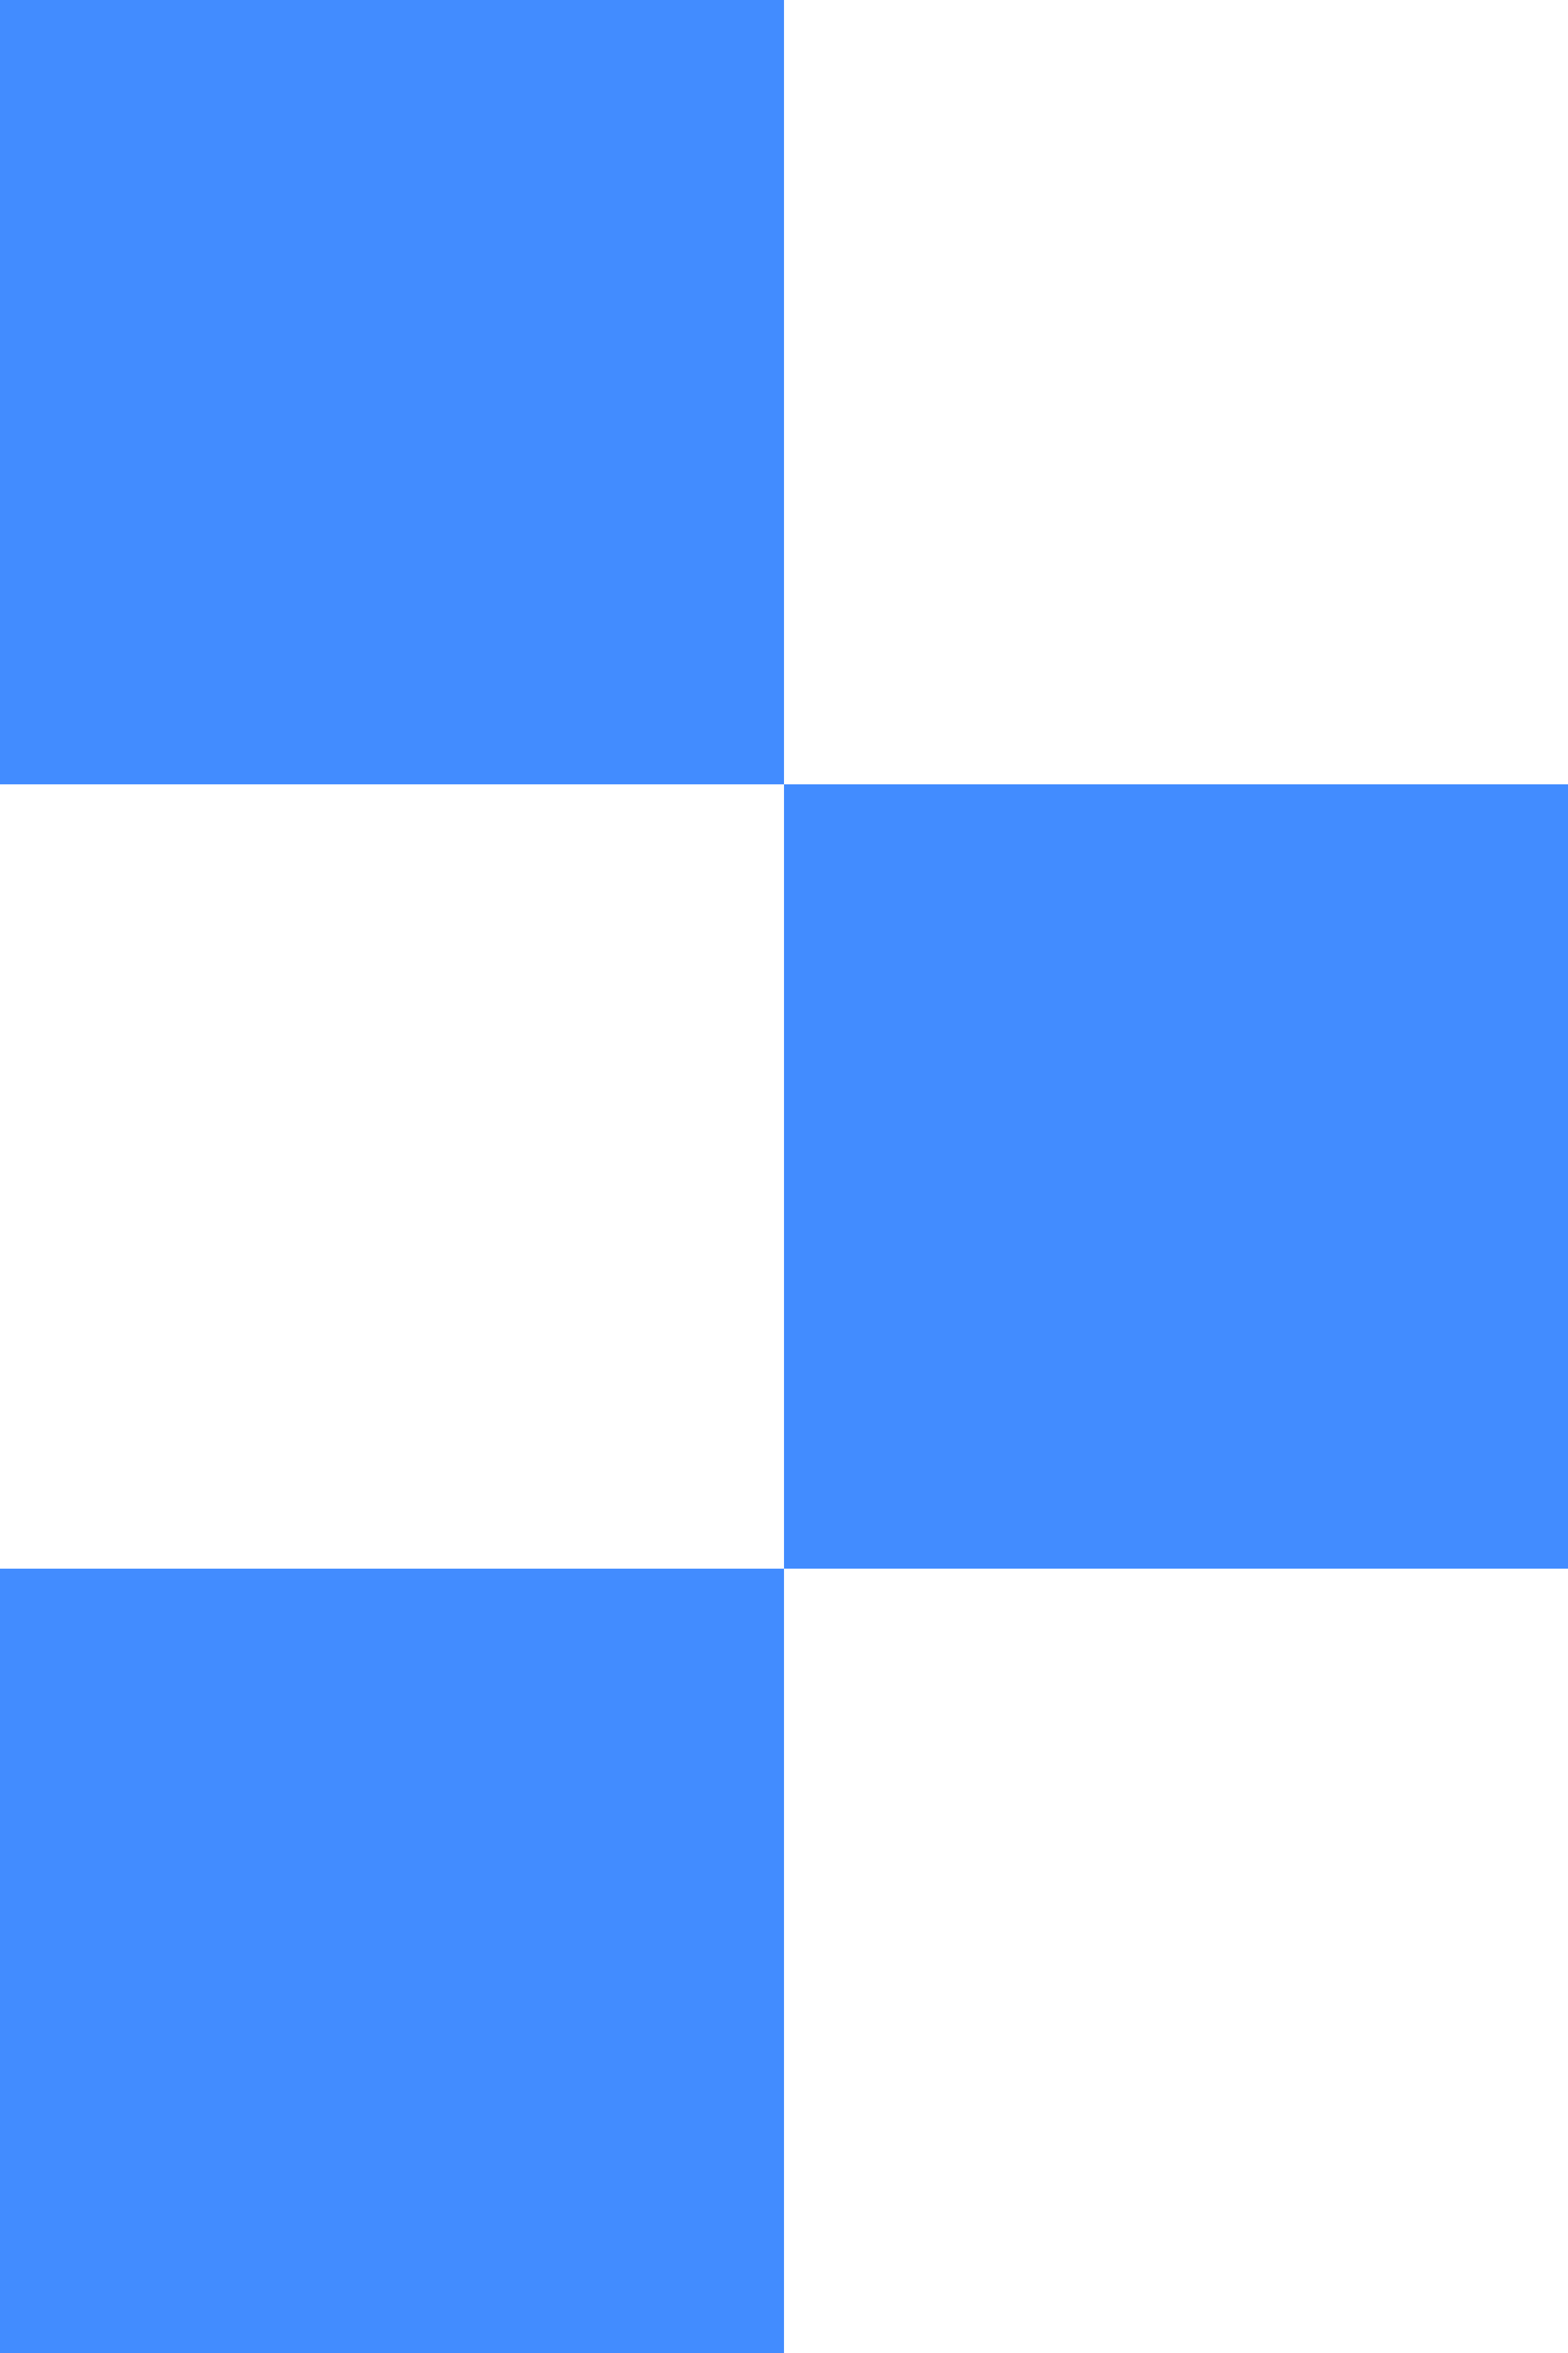
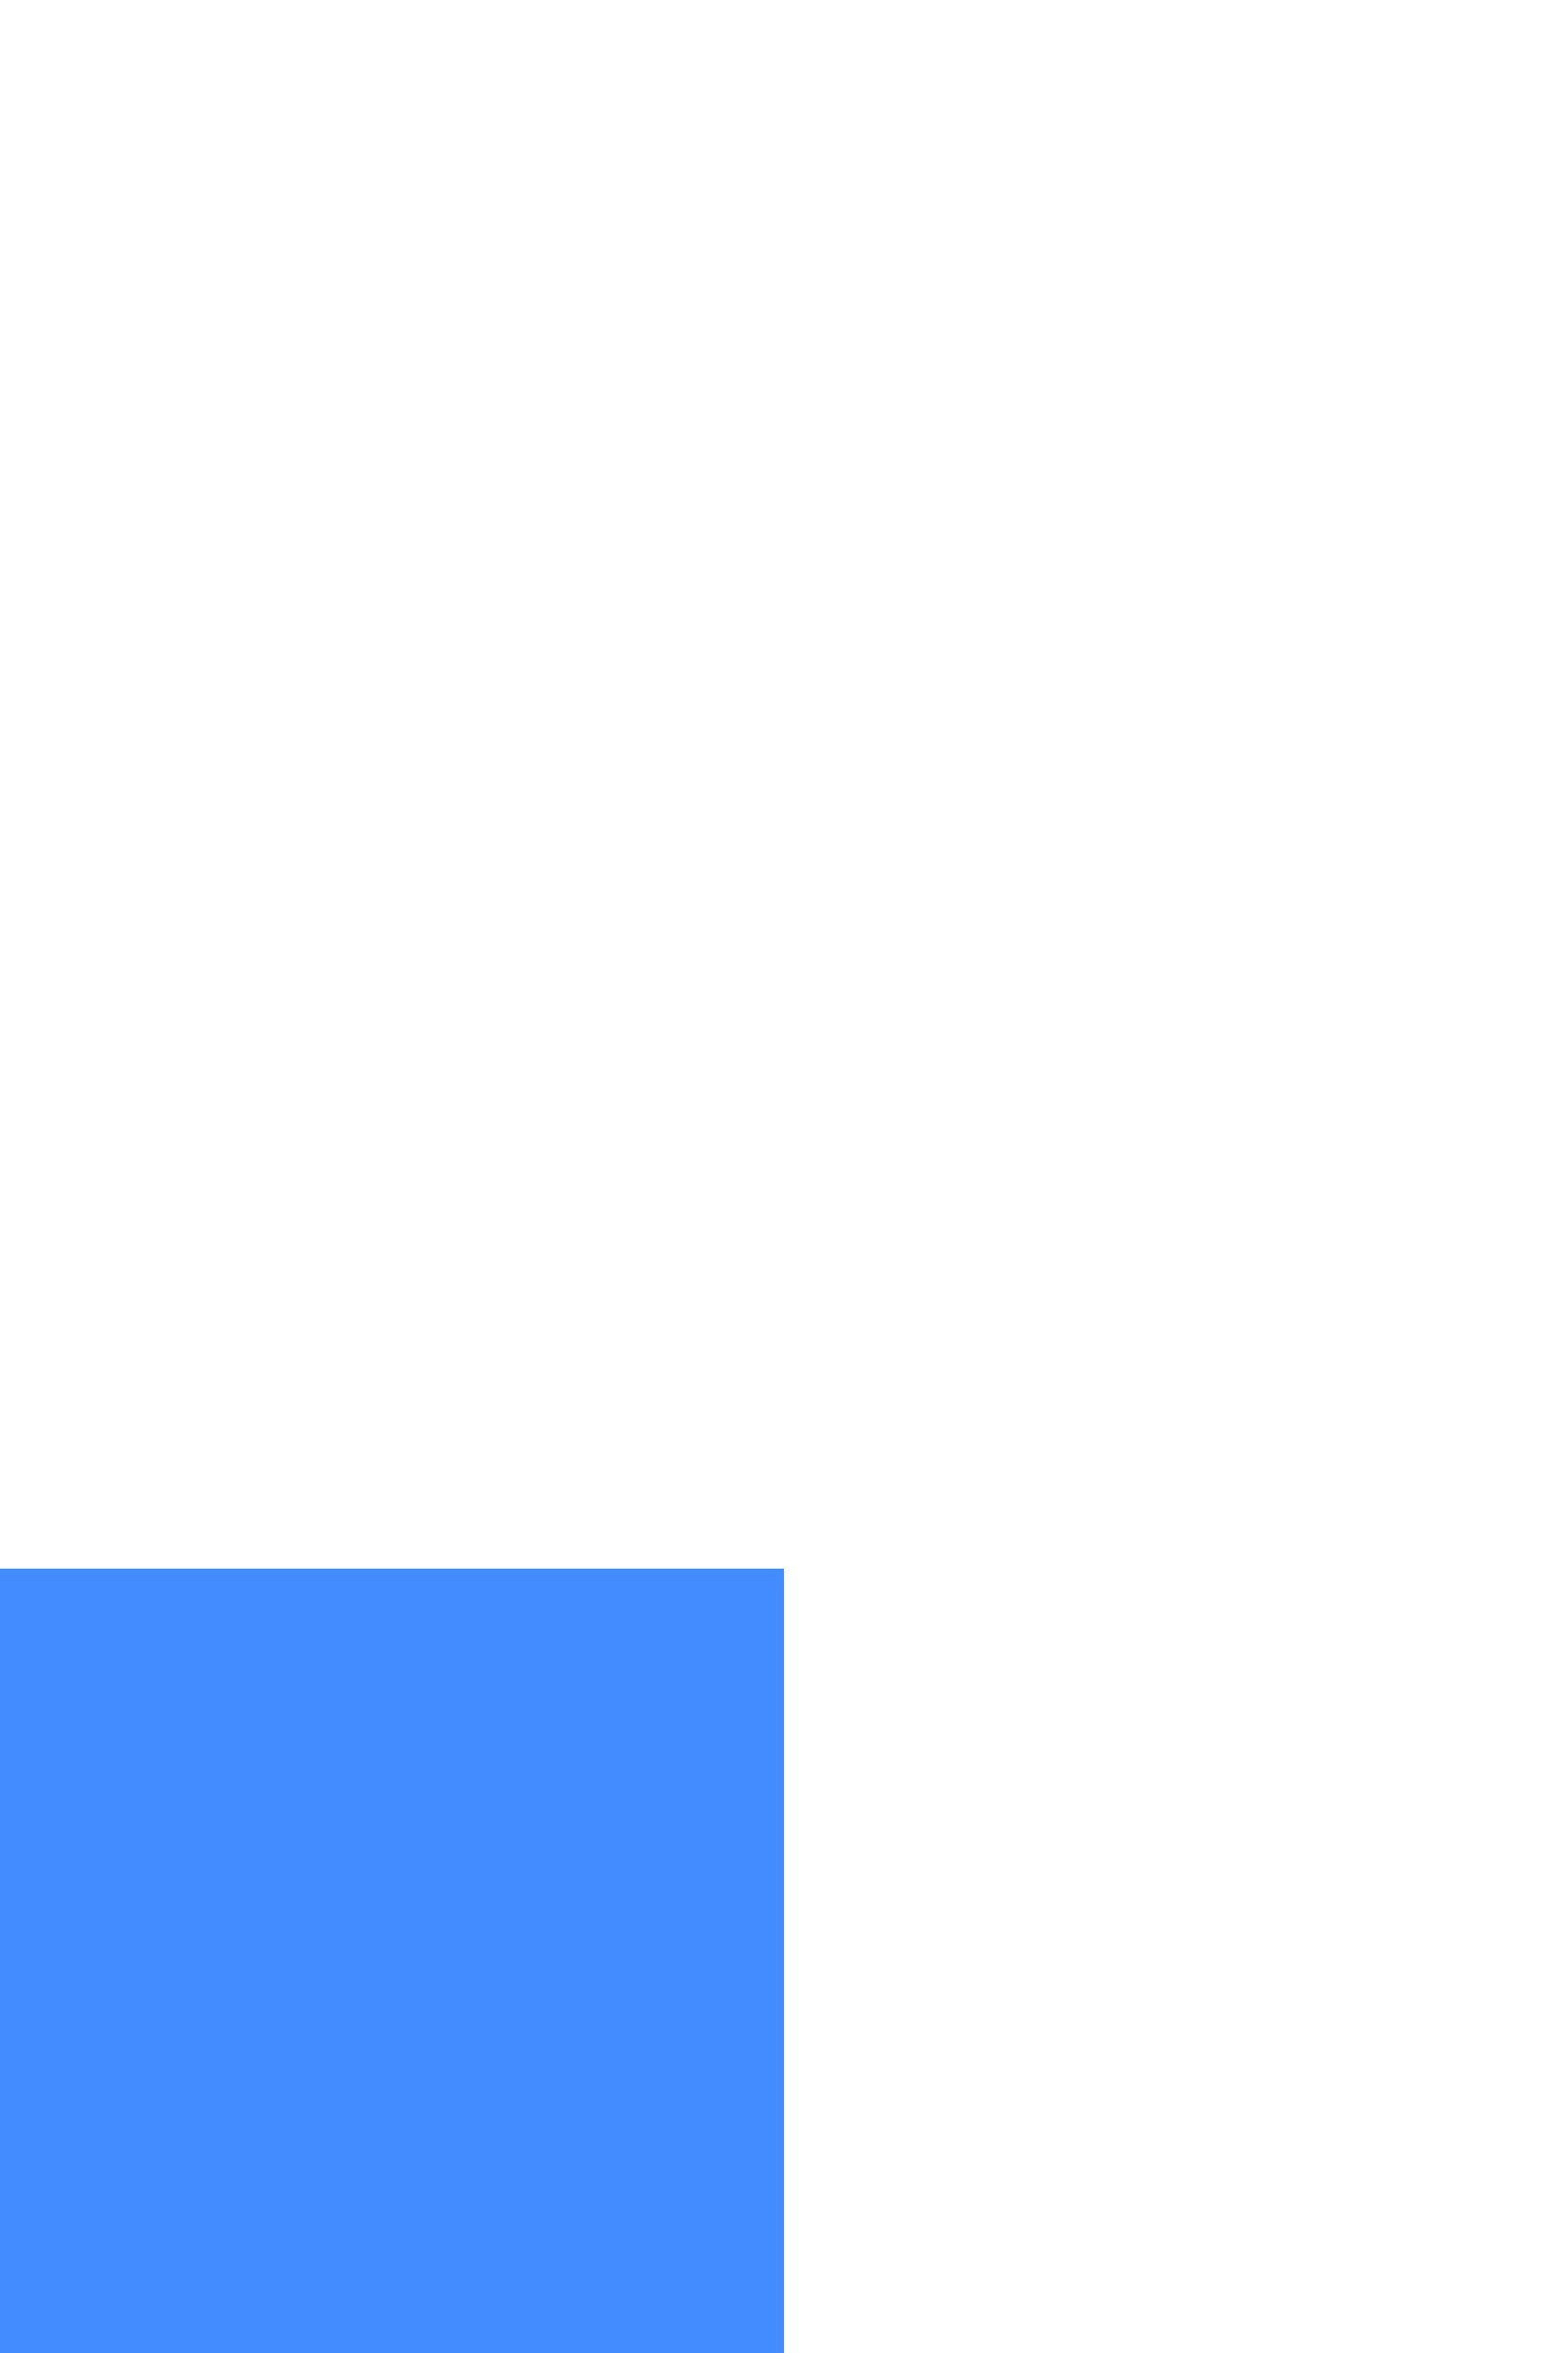
<svg xmlns="http://www.w3.org/2000/svg" width="220" height="330" viewBox="0 0 220 330" fill="none">
-   <path d="M110 219.998L110 109.998L220 109.998L220 219.998L110 219.998Z" fill="#428CFF" />
  <path d="M0 330L1.44248e-05 220L110 220L110 330L0 330Z" fill="#428CFF" />
-   <path d="M0 109.999L1.44248e-05 -0.001L110 -0.001L110 109.999L0 109.999Z" fill="#428CFF" />
</svg>